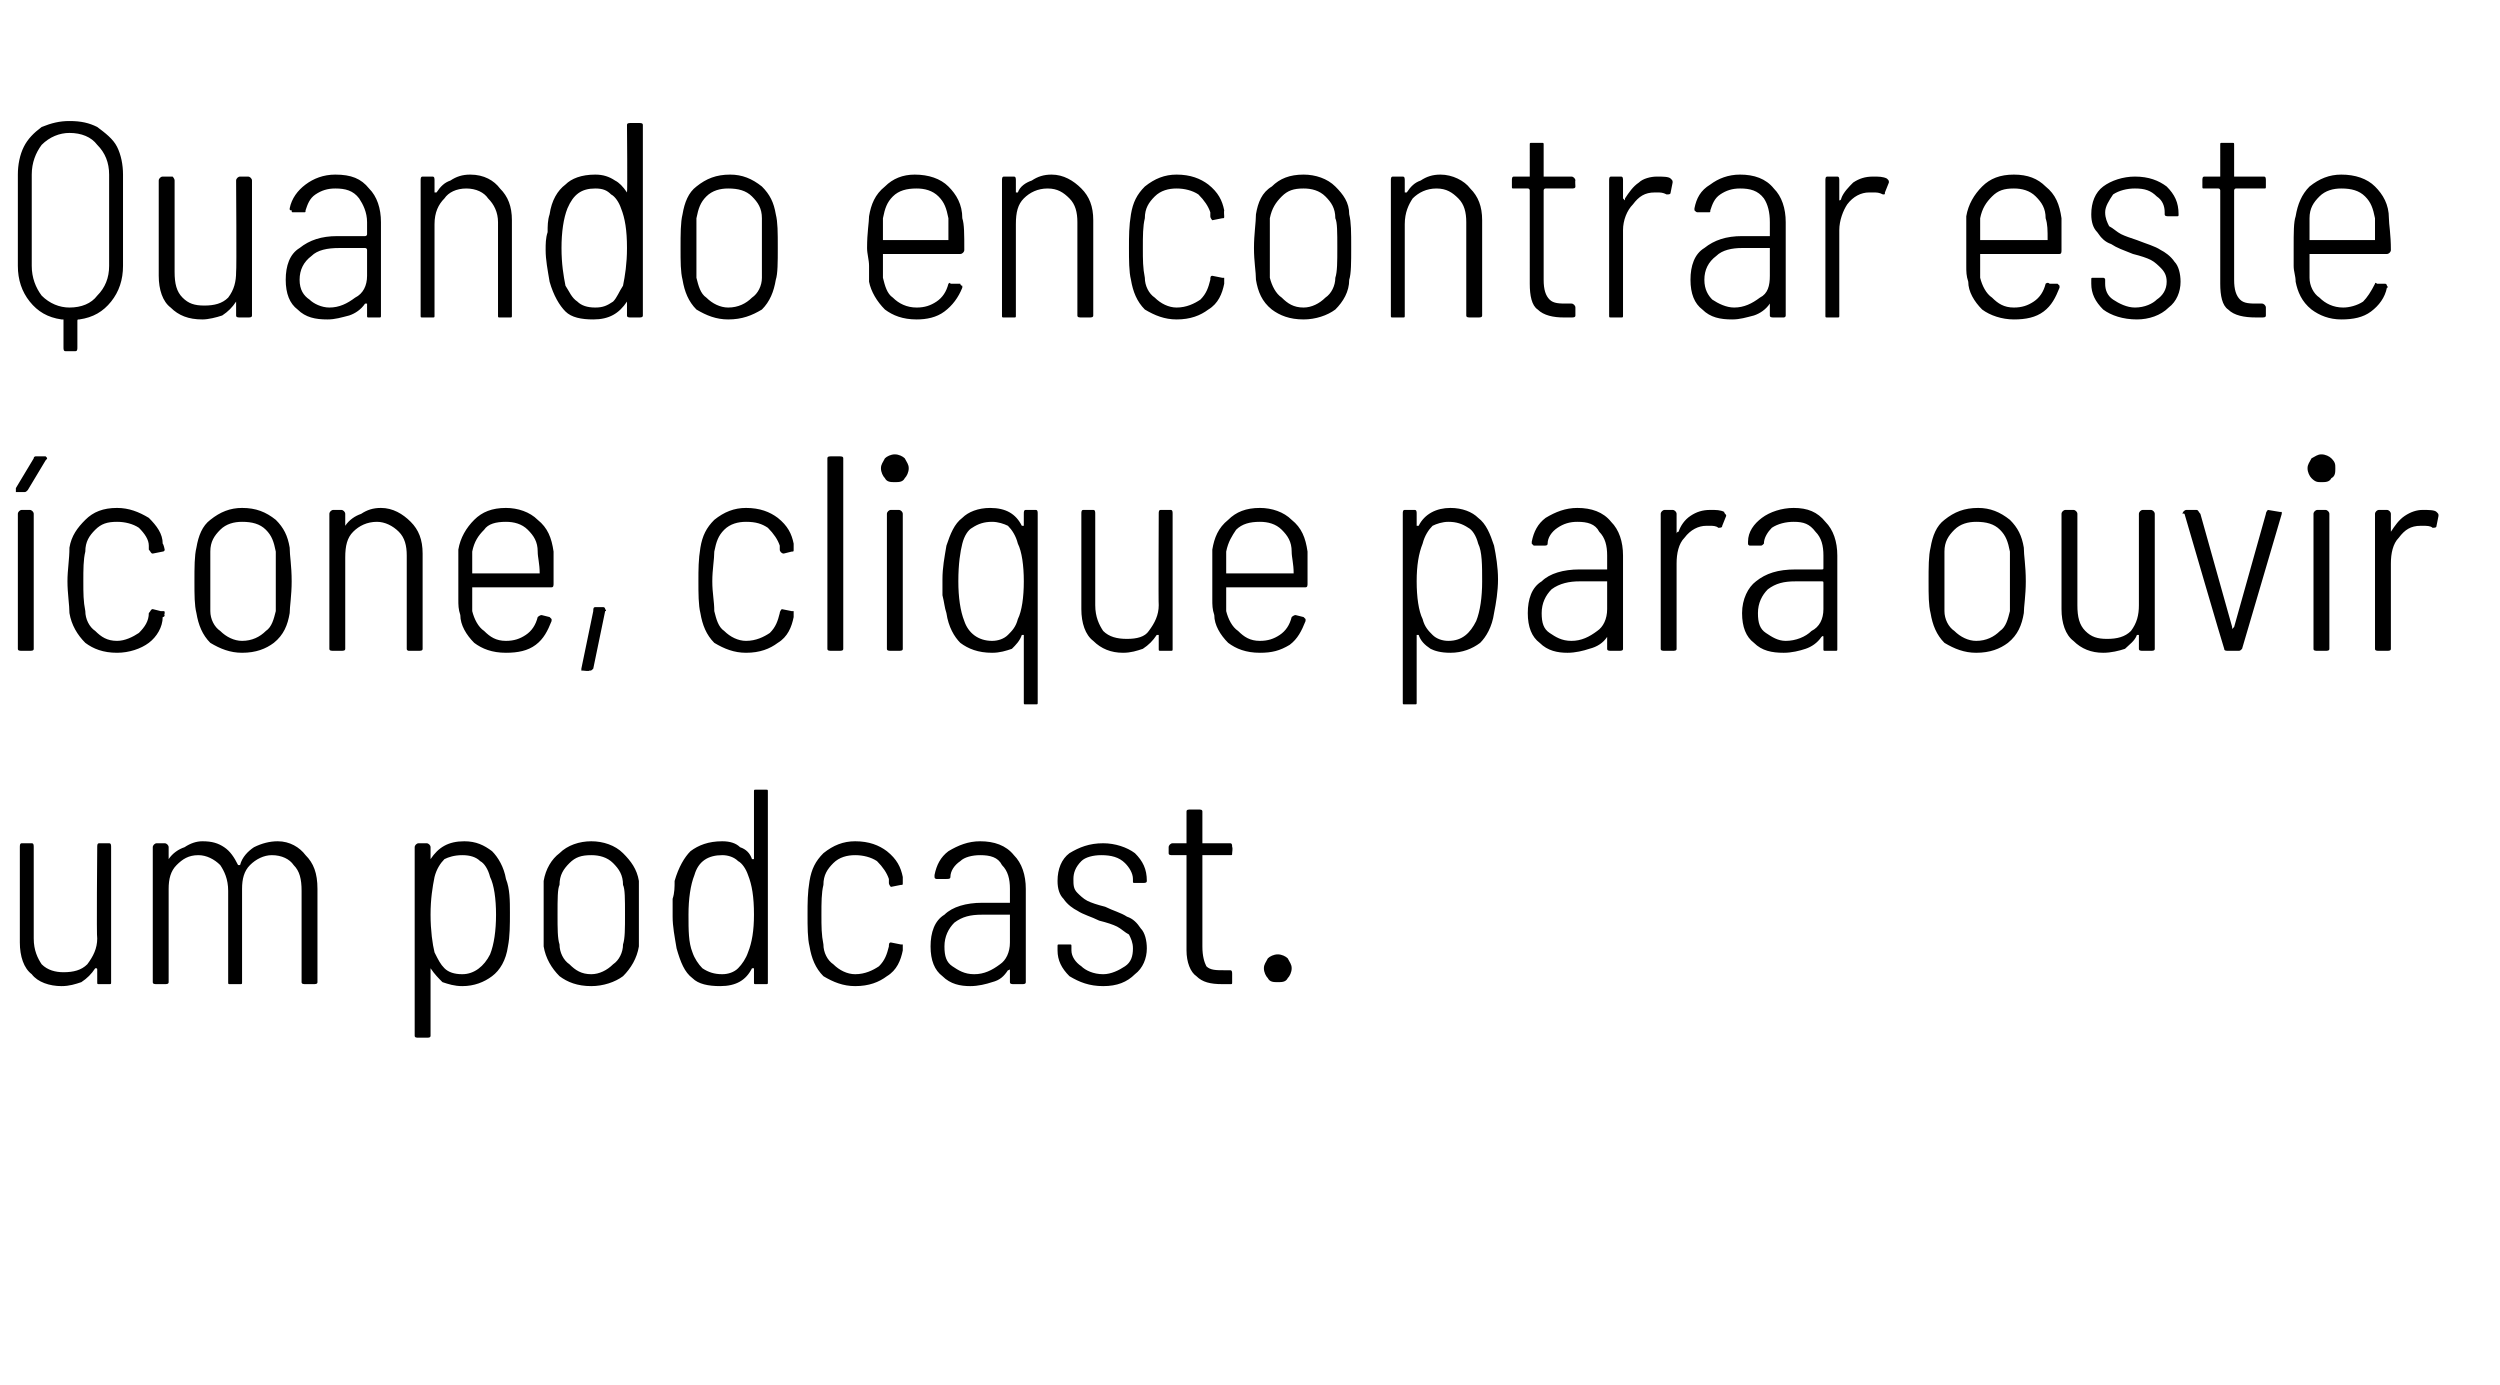
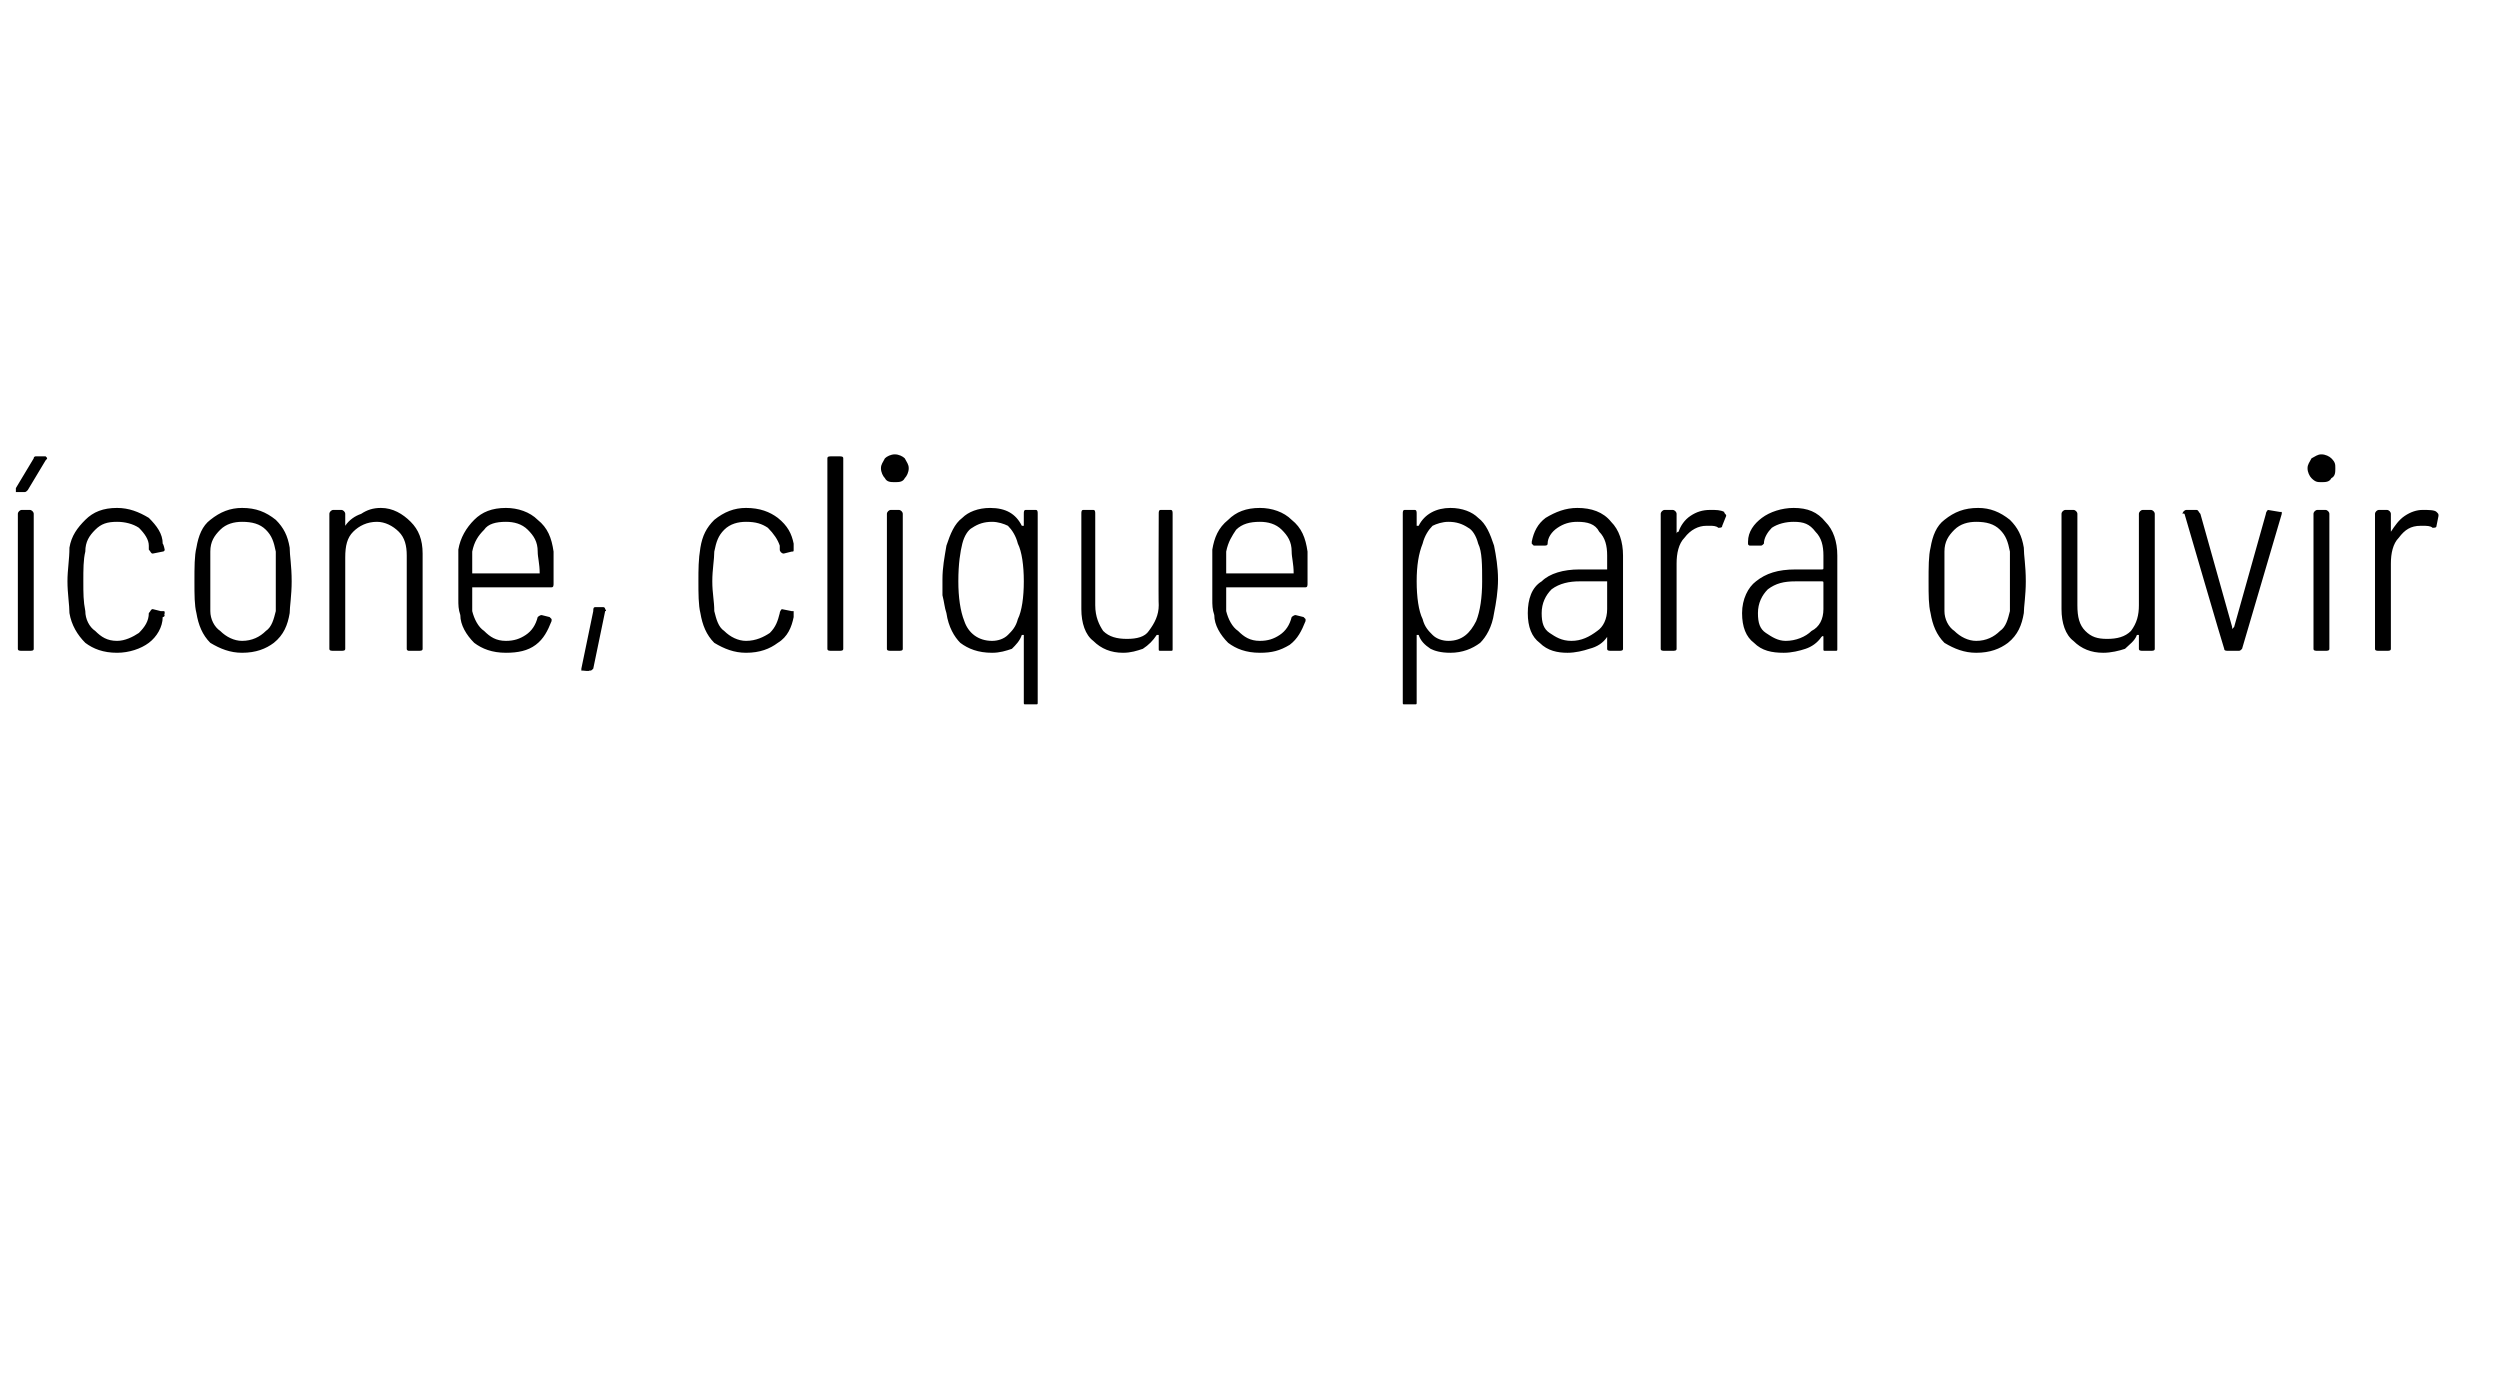
<svg xmlns="http://www.w3.org/2000/svg" version="1.1" width="126px" height="69.8px" viewBox="0 -2 126 69.8" style="top:-2px">
  <desc>Quando encontrar este ícone, clique para ouvir um podcast</desc>
  <defs />
  <g id="Polygon50355">
-     <path d="m4.9 40.7c0-.1 0-.2.1-.2h.5c.1 0 .1.1.1.2v6.8c0 .1 0 .1-.1.1h-.5c-.1 0-.1 0-.1-.1v-.6c0-.1 0-.1-.1-.1c-.2.3-.4.5-.7.7c-.3.1-.6.2-1 .2c-.6 0-1.2-.2-1.5-.6c-.4-.3-.6-.9-.6-1.6v-4.8c0-.1 0-.2.1-.2h.5c.1 0 .1.1.1.2v4.6c0 .6.2 1 .4 1.3c.3.3.7.4 1.1.4c.5 0 .9-.1 1.2-.4c.3-.4.5-.8.5-1.3c-.04-.02 0-4.6 0-4.6c0 0-.04-.02 0 0zm9.1-.3c.6 0 1.1.3 1.4.7c.4.4.6.9.6 1.7v4.7c0 .1-.1.1-.2.1h-.4c-.1 0-.2 0-.2-.1v-4.6c0-.6-.1-1-.4-1.3c-.2-.3-.6-.5-1.1-.5c-.4 0-.8.2-1.1.5c-.3.3-.4.7-.4 1.2v4.7c0 .1 0 .1-.1.1h-.5c-.1 0-.1 0-.1-.1v-4.6c0-.6-.2-1-.4-1.3c-.3-.3-.7-.5-1.1-.5c-.5 0-.8.2-1.1.5c-.3.3-.4.7-.4 1.2v4.7c0 .1-.1.1-.2.1h-.4c-.1 0-.2 0-.2-.1v-6.8c0-.1.1-.2.2-.2h.4c.1 0 .2.1.2.2v.6c.2-.3.5-.5.8-.6c.3-.2.6-.3.9-.3c.5 0 .8.1 1.1.3c.3.2.5.5.7.9h.1c.1-.4.4-.7.7-.9c.4-.2.8-.3 1.2-.3zm11.5 1.9c.2.5.2 1.1.2 1.7c0 .6 0 1.2-.1 1.7c-.1.7-.4 1.2-.8 1.5c-.4.3-.9.5-1.5.5c-.4 0-.7-.1-1-.2c-.2-.2-.4-.4-.6-.7v3.4c0 .1-.1.1-.2.1h-.4c-.1 0-.2 0-.2-.1v-9.5c0-.1.1-.2.2-.2h.4c.1 0 .2.1.2.2v.6c.4-.6.9-.9 1.7-.9c.6 0 1 .2 1.4.5c.3.3.6.8.7 1.4zm-.8 3.8c.2-.5.3-1.2.3-2c0-.8-.1-1.5-.3-1.9c-.1-.4-.3-.7-.5-.8c-.2-.2-.5-.3-.9-.3c-.4 0-.7.1-.9.2c-.2.2-.4.5-.5.9c-.1.5-.2 1.1-.2 1.9c0 .8.1 1.5.2 1.9c.2.4.3.6.5.8c.2.2.5.3.9.3c.6 0 1.1-.4 1.4-1zm5.1 1.6c-.7 0-1.2-.2-1.6-.5c-.4-.4-.7-.9-.8-1.5v-3.3c.1-.6.4-1.1.8-1.4c.4-.4 1-.6 1.6-.6c.6 0 1.2.2 1.6.6c.4.4.7.8.8 1.4v3.3c-.1.6-.4 1.1-.8 1.5c-.4.3-1 .5-1.6.5zm0-.6c.4 0 .8-.2 1.1-.5c.3-.2.5-.6.5-1c.1-.3.1-.8.1-1.5c0-.8 0-1.3-.1-1.5c0-.5-.2-.8-.5-1.1c-.3-.3-.7-.4-1.1-.4c-.5 0-.8.1-1.1.4c-.3.3-.5.6-.5 1.1c-.1.2-.1.7-.1 1.5c0 .7 0 1.2.1 1.5c0 .4.2.8.5 1c.3.3.6.5 1.1.5zm8.2-9.2c0-.1 0-.1.1-.1h.5c.1 0 .1 0 .1.1v9.6c0 .1 0 .1-.1.1h-.5c-.1 0-.1 0-.1-.1v-.7h-.1c-.3.6-.8.9-1.6.9c-.6 0-1.1-.1-1.4-.4c-.4-.3-.6-.8-.8-1.5c-.1-.6-.2-1.1-.2-1.6v-.9c.1-.3.1-.6.1-.9c.2-.7.5-1.2.8-1.5c.4-.3.9-.5 1.6-.5c.4 0 .7.1.9.3c.3.1.5.3.6.6h.1v-3.4s0 .04 0 0zm-.3 8.1c.2-.5.3-1.1.3-1.9c0-.9-.1-1.5-.3-2c-.1-.3-.3-.6-.5-.7c-.2-.2-.5-.3-.8-.3c-.7 0-1.2.3-1.4 1c-.2.5-.3 1.2-.3 2c0 .8 0 1.4.2 1.9c.1.3.3.6.5.8c.3.2.6.3 1 .3c.3 0 .6-.1.8-.3c.2-.2.4-.5.5-.8zm5.4 1.7c-.6 0-1.1-.2-1.6-.5c-.4-.4-.6-.9-.7-1.5c-.1-.4-.1-1-.1-1.6c0-.6 0-1.1.1-1.7c.1-.6.3-1 .7-1.4c.5-.4 1-.6 1.6-.6c.7 0 1.2.2 1.6.5c.5.4.7.8.8 1.3v.3s.03.02 0 0c0 .1 0 .1-.1.1l-.5.1s-.1-.1-.1-.2v-.2c-.1-.3-.3-.6-.6-.9c-.3-.2-.7-.3-1.1-.3c-.4 0-.8.1-1.1.4c-.3.3-.5.6-.5 1.1c-.1.4-.1.9-.1 1.5c0 .6 0 1 .1 1.5c0 .4.2.8.5 1c.3.3.7.5 1.1.5c.5 0 .9-.2 1.2-.4c.3-.3.4-.6.5-1c0-.1 0-.2.1-.2l.5.1h.1v.1c.01-.02 0 0 0 0v.2c-.1.5-.3 1-.8 1.3c-.4.3-.9.5-1.6.5zm6.3-7.3c.7 0 1.3.2 1.7.7c.4.4.6 1 .6 1.7v4.7c0 .1-.1.1-.2.1h-.4c-.1 0-.2 0-.2-.1v-.6c0-.1 0 0-.1 0c-.2.3-.4.5-.8.6c-.3.1-.7.2-1.1.2c-.5 0-1-.1-1.4-.5c-.4-.3-.6-.8-.6-1.5c0-.7.2-1.3.7-1.6c.4-.4 1.1-.6 1.9-.6h1.4v-.7c0-.5-.1-.9-.4-1.2c-.2-.4-.6-.5-1.1-.5c-.4 0-.8.1-1 .3c-.3.2-.5.5-.5.8c0 .1-.1.1-.2.1h-.5s-.1 0-.1-.1v-.1c.1-.5.3-.9.7-1.2c.5-.3 1-.5 1.6-.5zm-.3 6.7c.5 0 .9-.2 1.3-.5c.3-.2.5-.6.5-1.1v-1.4h-1.4c-.6 0-1 .1-1.4.4c-.3.3-.5.7-.5 1.2c0 .5.1.8.4 1c.3.2.6.4 1.1.4zm6.5.6c-.7 0-1.2-.2-1.7-.5c-.4-.4-.6-.8-.6-1.3v-.2c0-.1 0-.1.1-.1h.5c.1 0 .1 0 .1.1v.2c0 .3.2.6.5.8c.2.2.6.4 1.1.4c.4 0 .8-.2 1.1-.4c.3-.2.4-.5.4-.9c0-.3-.1-.5-.2-.7c-.2-.1-.4-.3-.6-.4c-.2-.1-.5-.2-.9-.3c-.4-.2-.8-.3-1.1-.5c-.2-.1-.5-.3-.7-.6c-.2-.2-.3-.5-.3-.9c0-.6.2-1.1.6-1.4c.5-.3 1-.5 1.7-.5c.6 0 1.2.2 1.6.5c.4.4.6.8.6 1.4c0 .1-.1.1-.2.1h-.4c-.1 0-.1 0-.1-.1v-.1c0-.3-.2-.6-.4-.8c-.3-.3-.7-.4-1.2-.4c-.4 0-.8.1-1 .3c-.3.3-.4.6-.4.9c0 .3 0 .5.2.7c.1.1.3.3.5.4c.2.1.5.2.9.3c.4.2.8.3 1.1.5c.3.1.5.3.7.6c.2.2.3.6.3 1c0 .5-.2 1-.6 1.3c-.4.4-.9.6-1.6.6zm6.5-6.7c0 .1 0 .1-.1.1h-1.4v4.6c0 .5.1.8.2 1c.2.2.5.2.9.2h.3c.1 0 .1.1.1.2v.4c0 .1 0 .1-.1.1h-.4c-.6 0-1-.1-1.3-.4c-.3-.2-.5-.7-.5-1.3v-4.8h-.7c-.1 0-.2 0-.2-.1v-.3c0-.1.1-.2.2-.2h.7v-1.6c0-.1.1-.1.2-.1h.4c.1 0 .2 0 .2.1v1.6h1.4c.1 0 .1.1.1.2c.04-.02 0 .3 0 .3c0 0 .04.01 0 0zm2.3 6.5c-.2 0-.4 0-.5-.2c-.1-.1-.2-.3-.2-.5c0-.2.1-.3.2-.5c.1-.1.3-.2.5-.2c.2 0 .4.1.5.2c.1.2.2.3.2.5c0 .2-.1.4-.2.5c-.1.2-.3.2-.5.2z" stroke="none" fill="#000" />
-   </g>
+     </g>
  <g id="Polygon50354">
    <path d="m1.1 30.8c-.1 0-.2 0-.2-.1v-6.8c0-.1.1-.2.2-.2h.4c.1 0 .2.1.2.2v6.8c0 .1-.1.1-.2.1h-.4s-.04 0 0 0zm-.2-8h-.1v-.2l.9-1.5c0-.1.1-.1.1-.1h.5c.1.1.1.1 0 .2l-.9 1.5c-.1.1-.1.1-.2.1h-.3s.01.01 0 0zm5 8.1c-.7 0-1.2-.2-1.6-.5c-.4-.4-.7-.9-.8-1.5c0-.4-.1-1-.1-1.6c0-.6.1-1.1.1-1.7c.1-.6.4-1 .8-1.4c.4-.4.9-.6 1.6-.6c.6 0 1.1.2 1.6.5c.4.4.7.8.7 1.3c.05.04.1.3.1.3c0 0-.01.02 0 0c0 .1-.1.1-.1.1l-.5.1c-.1 0-.1-.1-.2-.2v-.2c0-.3-.2-.6-.5-.9c-.3-.2-.7-.3-1.1-.3c-.5 0-.8.1-1.1.4c-.3.3-.5.6-.5 1.1c-.1.4-.1.9-.1 1.5c0 .6 0 1 .1 1.5c0 .4.2.8.5 1c.3.3.6.5 1.1.5c.4 0 .8-.2 1.1-.4c.3-.3.5-.6.5-1c.1-.1.1-.2.2-.2l.4.1h.1c.1 0 .1 0 .1.1c-.03-.02 0 0 0 0c0 0-.04.15 0 .1c0 .1-.1.1-.1.1c0 .5-.3 1-.7 1.3c-.4.3-1 .5-1.6.5zm6.3 0c-.6 0-1.1-.2-1.6-.5c-.4-.4-.6-.9-.7-1.5c-.1-.4-.1-.9-.1-1.6c0-.7 0-1.3.1-1.7c.1-.6.3-1.1.7-1.4c.5-.4 1-.6 1.6-.6c.7 0 1.2.2 1.7.6c.4.4.6.8.7 1.4c0 .4.1.9.1 1.7c0 .7-.1 1.3-.1 1.6c-.1.6-.3 1.1-.8 1.5c-.4.3-.9.5-1.6.5zm0-.6c.5 0 .9-.2 1.2-.5c.3-.2.4-.6.5-1v-3c-.1-.5-.2-.8-.5-1.1c-.3-.3-.7-.4-1.2-.4c-.4 0-.8.1-1.1.4c-.3.3-.5.6-.5 1.1v3c0 .4.2.8.5 1c.3.3.7.5 1.1.5zm7-6.7c.6 0 1.1.3 1.5.7c.4.4.6.9.6 1.6v4.8c0 .1-.1.1-.2.1h-.5s-.1 0-.1-.1V26c0-.5-.1-.9-.4-1.2c-.3-.3-.7-.5-1.1-.5c-.5 0-.9.2-1.2.5c-.3.3-.4.7-.4 1.3v4.6c0 .1-.1.1-.2.1h-.4c-.1 0-.2 0-.2-.1v-6.8c0-.1.1-.2.2-.2h.4c.1 0 .2.1.2.2v.6c.2-.3.5-.5.8-.6c.3-.2.6-.3 1-.3zm6.3 6.7c.4 0 .7-.1 1-.3c.3-.2.5-.5.6-.9c0 0 .1-.1.2-.1l.4.1l.1.1v.1c-.2.5-.4.9-.8 1.2c-.4.3-.9.4-1.5.4c-.7 0-1.2-.2-1.6-.5c-.4-.4-.7-.9-.7-1.4c-.1-.3-.1-.5-.1-.8v-2.5c.1-.6.4-1.1.8-1.5c.4-.4.9-.6 1.6-.6c.6 0 1.2.2 1.6.6c.5.4.7.9.8 1.6v1.6c0 .1 0 .2-.1.2h-4v1.2c.1.4.3.8.6 1c.3.3.6.5 1.1.5zm0-6c-.5 0-.9.1-1.1.4c-.3.3-.5.6-.6 1.1v1.1h3.4c0-.5-.1-.8-.1-1.1c0-.5-.2-.8-.5-1.1c-.3-.3-.7-.4-1.1-.4zm3.9 7.5h-.1v-.1l.6-2.9c0-.1 0-.2.1-.2h.4c.1 0 .1.1.1.1c0 0 .1.1 0 .1l-.6 2.9c-.1.1-.1.1-.2.1c.01.04-.3 0-.3 0c0 0 .03.04 0 0zm8.2-.9c-.6 0-1.1-.2-1.6-.5c-.4-.4-.6-.9-.7-1.5c-.1-.4-.1-1-.1-1.6c0-.6 0-1.1.1-1.7c.1-.6.3-1 .7-1.4c.5-.4 1-.6 1.6-.6c.7 0 1.2.2 1.6.5c.5.4.7.8.8 1.3v.3s.04.02 0 0c0 .1 0 .1-.1.1l-.4.1c-.1 0-.2-.1-.2-.2v-.2c-.1-.3-.3-.6-.6-.9c-.3-.2-.6-.3-1.1-.3c-.4 0-.8.1-1.1.4c-.3.3-.4.6-.5 1.1c0 .4-.1.9-.1 1.5c0 .6.1 1 .1 1.5c.1.4.2.8.5 1c.3.3.7.5 1.1.5c.5 0 .9-.2 1.2-.4c.3-.3.4-.6.5-1c0-.1.1-.2.1-.2l.5.1h.1v.1c.03-.02 0 0 0 0v.2c-.1.5-.3 1-.8 1.3c-.4.3-.9.5-1.6.5zm4.3-.1c-.1 0-.2 0-.2-.1v-9.6c0-.1.1-.1.2-.1h.4c.1 0 .2 0 .2.1v9.6c0 .1-.1.1-.2.1h-.4s-.03 0 0 0zm3.2-8.5c-.2 0-.4 0-.5-.2c-.1-.1-.2-.3-.2-.5c0-.2.1-.3.2-.5c.1-.1.3-.2.5-.2c.2 0 .4.1.5.2c.1.2.2.3.2.5c0 .2-.1.4-.2.5c-.1.2-.3.2-.5.2zm-.2 8.5c-.1 0-.2 0-.2-.1v-6.8c0-.1.1-.2.2-.2h.4c.1 0 .2.1.2.2v6.8c0 .1-.1.1-.2.1h-.4s-.04 0 0 0zm6.7-6.9c0-.1 0-.2.1-.2h.5c.1 0 .1.1.1.2v9.5c0 .1 0 .1-.1.1h-.5c-.1 0-.1 0-.1-.1V30h-.1c-.1.3-.3.5-.5.7c-.3.1-.6.2-1 .2c-.7 0-1.2-.2-1.6-.5c-.3-.3-.6-.8-.7-1.5c-.1-.3-.1-.5-.2-.9v-.8c0-.6.1-1.1.2-1.7c.2-.6.4-1.1.8-1.4c.3-.3.8-.5 1.4-.5c.8 0 1.3.3 1.6.9h.1v-.6s0-.02 0 0zm-.3 5.3c.2-.4.3-1.1.3-1.9c0-.8-.1-1.5-.3-1.9c-.1-.4-.3-.7-.5-.9c-.2-.1-.5-.2-.8-.2c-.4 0-.7.1-1 .3c-.2.1-.4.4-.5.8c-.1.4-.2 1-.2 1.9c0 .8.1 1.5.3 2c.2.6.7 1 1.4 1c.3 0 .6-.1.8-.3c.2-.2.4-.4.5-.8zm7.1-5.3c0-.1 0-.2.1-.2h.5c.1 0 .1.1.1.2v6.8c0 .1 0 .1-.1.1h-.5c-.1 0-.1 0-.1-.1v-.7h-.1c-.2.3-.4.5-.7.7c-.3.1-.6.2-1 .2c-.6 0-1.1-.2-1.5-.6c-.4-.3-.6-.9-.6-1.6v-4.8c0-.1 0-.2.1-.2h.5c.1 0 .1.1.1.2v4.6c0 .6.2 1 .4 1.3c.3.3.7.4 1.2.4c.5 0 .9-.1 1.1-.4c.3-.4.5-.8.5-1.3c-.02-.02 0-4.6 0-4.6c0 0-.02-.02 0 0zm5.1 6.4c.4 0 .7-.1 1-.3c.3-.2.5-.5.6-.9c0 0 .1-.1.2-.1l.4.1l.1.1v.1c-.2.5-.4.9-.8 1.2c-.5.3-.9.4-1.5.4c-.7 0-1.2-.2-1.6-.5c-.4-.4-.7-.9-.7-1.4c-.1-.3-.1-.5-.1-.8v-2.5c.1-.6.3-1.1.8-1.5c.4-.4.9-.6 1.6-.6c.6 0 1.2.2 1.6.6c.5.4.7.9.8 1.6v1.6c0 .1 0 .2-.1.2h-4v1.2c.1.4.3.8.6 1c.3.3.6.5 1.1.5zm0-6c-.5 0-.9.1-1.2.4c-.2.3-.4.6-.5 1.1v1.1h3.4c0-.5-.1-.8-.1-1.1c0-.5-.2-.8-.5-1.1c-.3-.3-.7-.4-1.1-.4zm11.8 1.2c.1.5.2 1.1.2 1.7c0 .6-.1 1.2-.2 1.7c-.1.7-.4 1.2-.7 1.5c-.4.3-.9.5-1.5.5c-.5 0-.8-.1-1-.2c-.3-.2-.5-.4-.6-.7h-.1v3.4c0 .1 0 .1-.1.1h-.5c-.1 0-.1 0-.1-.1v-9.5c0-.1 0-.2.1-.2h.5c.1 0 .1.1.1.2v.6h.1c.3-.6.9-.9 1.6-.9c.6 0 1.1.2 1.4.5c.4.3.6.8.8 1.4zm-.9 3.8c.2-.5.3-1.2.3-2c0-.8 0-1.5-.2-1.9c-.1-.4-.3-.7-.5-.8c-.3-.2-.6-.3-1-.3c-.3 0-.6.1-.8.2c-.2.2-.4.5-.5.9c-.2.5-.3 1.1-.3 1.9c0 .8.1 1.5.3 1.9c.1.4.3.6.5.8c.2.2.5.3.8.3c.7 0 1.1-.4 1.4-1zm5.1-5.7c.7 0 1.3.2 1.7.7c.4.4.6 1 .6 1.7v4.7c0 .1-.1.1-.2.1h-.4c-.1 0-.2 0-.2-.1v-.6c0-.1 0 0 0 0c-.2.3-.5.5-.9.6c-.3.1-.7.2-1.1.2c-.5 0-1-.1-1.4-.5c-.4-.3-.6-.8-.6-1.5c0-.7.2-1.3.7-1.6c.4-.4 1.1-.6 1.9-.6h1.4v-.7c0-.5-.1-.9-.4-1.2c-.2-.4-.6-.5-1.1-.5c-.4 0-.7.1-1 .3c-.3.2-.5.5-.5.8c0 .1-.1.1-.2.1h-.5l-.1-.1v-.1c.1-.5.3-.9.7-1.2c.5-.3 1-.5 1.6-.5zm-.3 6.7c.5 0 .9-.2 1.3-.5c.3-.2.5-.6.5-1.1v-1.4h-1.4c-.5 0-1 .1-1.4.4c-.3.3-.5.7-.5 1.2c0 .5.1.8.4 1c.3.2.6.4 1.1.4zm7-6.6c.3 0 .5 0 .7.1c0 .1.1.1.1.2l-.2.5c0 .1-.1.1-.2.1c-.1-.1-.3-.1-.4-.1h-.2c-.4 0-.8.2-1.1.6c-.3.3-.4.8-.4 1.3v4.3c0 .1-.1.1-.2.1h-.4c-.1 0-.2 0-.2-.1v-6.8c0-.1.1-.2.2-.2h.4c.1 0 .2.1.2.2v1s0-.1.1-.1c.1-.3.3-.6.6-.8c.3-.2.6-.3 1-.3zm4.2-.1c.7 0 1.2.2 1.6.7c.4.4.6 1 .6 1.7v4.7c0 .1 0 .1-.1.1h-.5c-.1 0-.1 0-.1-.1v-.6c0-.1-.1 0-.1 0c-.2.3-.5.5-.8.6c-.3.1-.7.2-1.1.2c-.6 0-1.1-.1-1.5-.5c-.4-.3-.6-.8-.6-1.5c0-.7.3-1.3.7-1.6c.5-.4 1.1-.6 2-.6h1.3c.1 0 .1 0 .1-.1v-.6c0-.5-.1-.9-.4-1.2c-.3-.4-.6-.5-1.1-.5c-.4 0-.8.1-1.1.3c-.2.2-.4.5-.4.8c-.1.1-.1.1-.2.1h-.5s-.1 0-.1-.1v-.1c0-.5.3-.9.7-1.2c.4-.3 1-.5 1.6-.5zm-.4 6.7c.5 0 1-.2 1.3-.5c.4-.2.6-.6.6-1.1v-1.3c0-.1 0-.1-.1-.1h-1.3c-.6 0-1 .1-1.4.4c-.3.3-.5.7-.5 1.2c0 .5.1.8.4 1c.3.2.6.4 1 .4zm9.6.6c-.6 0-1.1-.2-1.6-.5c-.4-.4-.6-.9-.7-1.5c-.1-.4-.1-.9-.1-1.6c0-.7 0-1.3.1-1.7c.1-.6.3-1.1.7-1.4c.5-.4 1-.6 1.7-.6c.6 0 1.1.2 1.6.6c.4.4.6.8.7 1.4c0 .4.1.9.1 1.7c0 .7-.1 1.3-.1 1.6c-.1.6-.3 1.1-.8 1.5c-.4.3-.9.5-1.6.5zm0-.6c.5 0 .9-.2 1.2-.5c.3-.2.4-.6.5-1v-3c-.1-.5-.2-.8-.5-1.1c-.3-.3-.7-.4-1.2-.4c-.4 0-.8.1-1.1.4c-.3.3-.5.6-.5 1.1v3c0 .4.2.8.5 1c.3.3.7.5 1.1.5zm8.2-6.4c0-.1.1-.2.2-.2h.4c.1 0 .2.1.2.2v6.8c0 .1-.1.1-.2.1h-.4c-.1 0-.2 0-.2-.1v-.7h-.1c-.1.3-.4.5-.6.7c-.3.1-.7.2-1.1.2c-.6 0-1.1-.2-1.5-.6c-.4-.3-.6-.9-.6-1.6v-4.8c0-.1.1-.2.2-.2h.4c.1 0 .2.1.2.2v4.6c0 .6.1 1 .4 1.3c.3.3.6.4 1.1.4c.5 0 .9-.1 1.2-.4c.3-.4.4-.8.4-1.3v-4.6s.01-.02 0 0zm4.5 6.9c-.1 0-.2 0-.2-.1c-.02-.01-2-6.8-2-6.8c0 0-.06-.04-.1 0c0-.1.1-.2.2-.2h.5c.1 0 .1.1.2.2l1.6 5.7v.1l.1-.1l1.6-5.7c0-.1.1-.2.1-.2l.6.1h.1v.1l-2 6.8c-.1.1-.1.1-.2.1h-.5s-.05 0 0 0zm4.7-8.5c-.2 0-.3 0-.5-.2c-.1-.1-.2-.3-.2-.5c0-.2.1-.3.2-.5c.2-.1.3-.2.5-.2c.2 0 .4.1.5.2c.2.2.2.3.2.5c0 .2 0 .4-.2.5c-.1.2-.3.2-.5.2zm-.2 8.5c-.1 0-.2 0-.2-.1v-6.8c0-.1.1-.2.2-.2h.4c.1 0 .2.1.2.2v6.8c0 .1-.1.1-.2.1h-.4s-.03 0 0 0zm5.3-7.1c.3 0 .6 0 .7.1c.1.1.1.1.1.2l-.1.5c0 .1-.1.1-.2.1c-.1-.1-.3-.1-.5-.1h-.1c-.5 0-.8.2-1.1.6c-.3.3-.4.8-.4 1.3v4.3c0 .1-.1.1-.2.1h-.4c-.1 0-.2 0-.2-.1v-6.8c0-.1.1-.2.2-.2h.4c.1 0 .2.1.2.2v1v-.1c.2-.3.4-.6.7-.8c.3-.2.6-.3.9-.3z" stroke="none" fill="#000" />
  </g>
  <g id="Polygon50353">
-     <path d="m3.5 4.1c.6 0 1 .1 1.4.3c.4.3.8.6 1 1c.2.4.3.9.3 1.4v4.6c0 .7-.2 1.3-.6 1.8c-.4.5-.9.8-1.6.9c-.1 0-.1 0-.1.1v1.3c0 .1 0 .2-.1.2h-.5c-.1 0-.1-.1-.1-.2v-1.4h-.1c-.7-.1-1.2-.4-1.6-.9c-.4-.5-.6-1.1-.6-1.8V6.8c0-.5.1-1 .3-1.4c.2-.4.5-.7.9-1c.5-.2.9-.3 1.4-.3zm2 2.7c0-.6-.2-1.1-.6-1.5c-.3-.4-.8-.6-1.4-.6c-.5 0-1 .2-1.4.6c-.3.4-.5.9-.5 1.5v4.6c0 .6.2 1.1.5 1.5c.4.4.9.6 1.4.6c.6 0 1.1-.2 1.4-.6c.4-.4.6-.9.6-1.5V6.8zm6.4.3c0-.1.1-.2.2-.2h.4c.1 0 .2.1.2.2v6.8c0 .1-.1.1-.2.1h-.4c-.1 0-.2 0-.2-.1v-.7c-.2.3-.4.5-.7.7c-.3.1-.7.2-1 .2c-.7 0-1.2-.2-1.6-.6c-.4-.3-.6-.9-.6-1.6V7.1c0-.1.1-.2.2-.2h.5s.1.1.1.2v4.6c0 .6.1 1 .4 1.3c.3.3.6.4 1.1.4c.5 0 .9-.1 1.2-.4c.3-.4.4-.8.4-1.3c.03-.02 0-4.6 0-4.6c0 0 .03-.02 0 0zm5-.3c.8 0 1.3.2 1.7.7c.4.4.6 1 .6 1.7v4.7c0 .1 0 .1-.1.1h-.5c-.1 0-.1 0-.1-.1v-.6h-.1c0-.1 0 0 0 0c-.2.3-.5.5-.8.6c-.4.1-.7.2-1.1.2c-.6 0-1.1-.1-1.5-.5c-.4-.3-.6-.8-.6-1.5c0-.7.2-1.3.7-1.6c.5-.4 1.1-.6 1.9-.6h1.4s.1 0 .1-.1v-.6c0-.5-.2-.9-.4-1.2c-.3-.4-.7-.5-1.2-.5c-.4 0-.7.1-1 .3c-.3.2-.4.5-.5.8c0 .1 0 .1-.1.1h-.5c-.1 0-.1 0-.1-.1c-.1 0-.1 0-.1-.1c.1-.5.4-.9.8-1.2c.4-.3.9-.5 1.5-.5zm-.3 6.7c.5 0 .9-.2 1.3-.5c.4-.2.6-.6.6-1.1v-1.3c0-.1-.1-.1-.1-.1h-1.3c-.6 0-1.1.1-1.4.4c-.4.3-.6.7-.6 1.2c0 .5.2.8.5 1c.2.2.6.4 1 .4zm7.1-6.7c.7 0 1.2.3 1.5.7c.4.4.6.9.6 1.6v4.8c0 .1 0 .1-.1.1h-.5c-.1 0-.1 0-.1-.1V9.2c0-.5-.2-.9-.5-1.2c-.2-.3-.6-.5-1.1-.5c-.5 0-.9.2-1.1.5c-.3.3-.5.7-.5 1.3v4.6c0 .1 0 .1-.1.1h-.5c-.1 0-.1 0-.1-.1V7.1c0-.1 0-.2.1-.2h.5c.1 0 .1.1.1.2v.6h.1c.2-.3.4-.5.7-.6c.3-.2.6-.3 1-.3zm7.9-2.5c0-.1.1-.1.2-.1h.4c.1 0 .2 0 .2.1v9.6c0 .1-.1.1-.2.1h-.4c-.1 0-.2 0-.2-.1v-.7c-.4.6-.9.9-1.7.9c-.6 0-1.1-.1-1.4-.4c-.3-.3-.6-.8-.8-1.5c-.1-.6-.2-1.1-.2-1.6c0-.3 0-.6.1-.9c0-.3 0-.6.1-.9c.1-.7.4-1.2.8-1.5c.3-.3.8-.5 1.5-.5c.4 0 .7.1 1 .3c.2.1.4.3.6.6c.03-.01 0-3.4 0-3.4c0 0 .03.04 0 0zm-.2 8.1c.1-.5.2-1.1.2-1.9c0-.9-.1-1.5-.3-2c-.1-.3-.3-.6-.5-.7c-.2-.2-.4-.3-.8-.3c-.7 0-1.1.3-1.4 1c-.2.5-.3 1.2-.3 2c0 .8.1 1.4.2 1.9c.2.3.3.6.6.8c.2.2.5.3.9.3c.4 0 .6-.1.9-.3c.2-.2.3-.5.5-.8zm5.3 1.7c-.6 0-1.1-.2-1.6-.5c-.4-.4-.6-.9-.7-1.5c-.1-.4-.1-.9-.1-1.6c0-.7 0-1.3.1-1.7c.1-.6.3-1.1.7-1.4c.5-.4 1-.6 1.7-.6c.6 0 1.1.2 1.6.6c.4.4.6.8.7 1.4c.1.4.1.9.1 1.7c0 .7 0 1.3-.1 1.6c-.1.6-.3 1.1-.7 1.5c-.5.3-1 .5-1.7.5zm0-.6c.5 0 .9-.2 1.2-.5c.3-.2.5-.6.5-1v-3c0-.5-.2-.8-.5-1.1c-.3-.3-.7-.4-1.2-.4c-.4 0-.8.1-1.1.4c-.3.3-.4.6-.5 1.1v3c.1.4.2.8.5 1c.3.3.7.5 1.1.5zm9.5 0c.4 0 .7-.1 1-.3c.3-.2.5-.5.6-.9c0 0 .1-.1.1 0h.5s0 .1.1.1v.1c-.2.5-.5.9-.9 1.2c-.4.3-.9.4-1.4.4c-.7 0-1.2-.2-1.6-.5c-.4-.4-.7-.9-.8-1.4v-.8c0-.3-.1-.6-.1-.9c0-.8.1-1.3.1-1.6c.1-.6.3-1.1.8-1.5c.4-.4.9-.6 1.5-.6c.7 0 1.3.2 1.7.6c.4.4.7.9.7 1.6c.1.3.1.8.1 1.6c0 .1-.1.2-.2.2h-3.9v1.2c.1.4.2.8.5 1c.3.3.7.5 1.2.5zm0-6c-.5 0-.9.1-1.2.4c-.3.3-.4.6-.5 1.1v1.1h3.3V9c-.1-.5-.2-.8-.5-1.1c-.3-.3-.7-.4-1.1-.4zm6.8-.7c.6 0 1.1.3 1.5.7c.4.4.6.9.6 1.6v4.8c0 .1-.1.1-.2.1h-.4c-.1 0-.2 0-.2-.1V9.2c0-.5-.1-.9-.4-1.2c-.3-.3-.6-.5-1.1-.5c-.5 0-.9.2-1.2.5c-.3.3-.4.7-.4 1.3v4.6c0 .1 0 .1-.1.1h-.5c-.1 0-.1 0-.1-.1V7.1c0-.1 0-.2.1-.2h.5c.1 0 .1.1.1.2v.6h.1c.1-.3.4-.5.7-.6c.3-.2.6-.3 1-.3zm6.3 7.3c-.6 0-1.1-.2-1.6-.5c-.4-.4-.6-.9-.7-1.5c-.1-.4-.1-1-.1-1.6c0-.6 0-1.1.1-1.7c.1-.6.3-1 .7-1.4c.5-.4 1-.6 1.6-.6c.7 0 1.2.2 1.6.5c.5.4.7.8.8 1.3c-.02.04 0 .3 0 .3c0 0 .03.02 0 0c0 .1 0 .1-.1.1l-.5.1S61 9 61 8.9v-.2c-.1-.3-.3-.6-.6-.9c-.3-.2-.7-.3-1.1-.3c-.4 0-.8.1-1.1.4c-.3.3-.5.6-.5 1.1c-.1.4-.1.9-.1 1.5c0 .6 0 1 .1 1.5c0 .4.2.8.5 1c.3.3.7.5 1.1.5c.5 0 .9-.2 1.2-.4c.3-.3.4-.6.5-1c0-.1 0-.2.1-.2l.5.1h.1v.1c.01-.02 0 0 0 0v.2c-.1.5-.3 1-.8 1.3c-.4.3-.9.5-1.6.5zm6.4 0c-.7 0-1.2-.2-1.6-.5c-.5-.4-.7-.9-.8-1.5c0-.4-.1-.9-.1-1.6c0-.7.1-1.3.1-1.7c.1-.6.3-1.1.8-1.4c.4-.4.9-.6 1.6-.6c.6 0 1.2.2 1.6.6c.4.4.7.8.7 1.4c.1.4.1.9.1 1.7c0 .7 0 1.3-.1 1.6c0 .6-.3 1.1-.7 1.5c-.4.3-1 .5-1.6.5zm0-.6c.4 0 .8-.2 1.1-.5c.3-.2.5-.6.5-1c.1-.3.1-.8.1-1.5c0-.8 0-1.3-.1-1.5c0-.5-.2-.8-.5-1.1c-.3-.3-.7-.4-1.1-.4c-.5 0-.8.1-1.1.4c-.3.3-.5.6-.6 1.1v3c.1.4.3.8.6 1c.3.3.6.5 1.1.5zm6.9-6.7c.6 0 1.2.3 1.5.7c.4.4.6.9.6 1.6v4.8c0 .1-.1.1-.2.1h-.4c-.1 0-.2 0-.2-.1V9.2c0-.5-.1-.9-.4-1.2c-.3-.3-.6-.5-1.1-.5c-.5 0-.9.2-1.2.5c-.2.3-.4.7-.4 1.3v4.6c0 .1 0 .1-.1.1h-.5c-.1 0-.1 0-.1-.1V7.1c0-.1 0-.2.1-.2h.5c.1 0 .1.1.1.2v.6h.1c.2-.3.4-.5.7-.6c.3-.2.6-.3 1-.3zm6.8.6c0 .1-.1.1-.2.1h-1.3c-.1 0-.1.1-.1.1v4.5c0 .5.1.8.3 1c.2.2.5.2.9.2h.2c.1 0 .2.1.2.2v.4c0 .1-.1.1-.2.1h-.4c-.5 0-1-.1-1.3-.4c-.3-.2-.4-.7-.4-1.3V7.6s0-.1-.1-.1h-.7c-.1 0-.1 0-.1-.1v-.3c0-.1 0-.2.1-.2h.8V5.3c0-.1 0-.1.1-.1h.5c.1 0 .1 0 .1.1v1.6h1.4c.1 0 .2.1.2.2c-.02-.02 0 .3 0 .3c0 0-.02.01 0 0zm4.1-.5c.3 0 .6 0 .7.1c.1.1.1.1.1.2l-.1.5c0 .1-.1.1-.2.1c-.2-.1-.3-.1-.5-.1h-.1c-.5 0-.8.2-1.1.6c-.3.3-.5.8-.5 1.3v4.3c0 .1 0 .1-.1.1h-.5c-.1 0-.1 0-.1-.1V7.1c0-.1 0-.2.1-.2h.5c.1 0 .1.1.1.2v.9l.1.1v-.1c.2-.3.4-.6.7-.8c.2-.2.6-.3.9-.3zm4.2-.1c.7 0 1.3.2 1.7.7c.4.4.6 1 .6 1.7v4.7c0 .1-.1.1-.1.1h-.5c-.1 0-.2 0-.2-.1v-.6c0-.1 0 0 0 0c-.2.3-.5.5-.8.6c-.4.1-.7.2-1.1.2c-.6 0-1.1-.1-1.5-.5c-.4-.3-.6-.8-.6-1.5c0-.7.2-1.3.7-1.6c.5-.4 1.1-.6 1.9-.6h1.4v-.7c0-.5-.1-.9-.3-1.2c-.3-.4-.7-.5-1.2-.5c-.4 0-.7.1-1 .3c-.3.2-.4.5-.5.8c0 .1 0 .1-.1.1h-.5c-.1 0-.1 0-.2-.1v-.1c.1-.5.3-.9.8-1.2c.4-.3.9-.5 1.5-.5zm-.3 6.7c.5 0 .9-.2 1.3-.5c.4-.2.5-.6.5-1.1v-1.4h-1.4c-.5 0-1 .1-1.3.4c-.4.3-.6.7-.6 1.2c0 .5.2.8.4 1c.3.2.7.4 1.1.4zm7-6.6c.3 0 .5 0 .7.1c.1.1.1.1.1.2l-.2.5c0 .1 0 .1-.1.1c-.2-.1-.3-.1-.5-.1h-.2c-.4 0-.8.2-1.1.6c-.2.3-.4.8-.4 1.3v4.3c0 .1 0 .1-.1.1h-.5c-.1 0-.1 0-.1-.1V7.1c0-.1 0-.2.1-.2h.5c.1 0 .1.1.1.2v1c.1 0 .1-.1.1-.1c.1-.3.4-.6.6-.8c.3-.2.6-.3 1-.3zm7.1 6.6c.4 0 .7-.1 1-.3c.3-.2.5-.5.6-.9c0 0 .1-.1.2 0h.4l.1.1v.1c-.2.5-.4.9-.8 1.2c-.4.3-.9.4-1.5.4c-.6 0-1.2-.2-1.6-.5c-.4-.4-.7-.9-.7-1.4c-.1-.3-.1-.5-.1-.8V8.9c.1-.6.4-1.1.8-1.5c.4-.4.9-.6 1.6-.6c.7 0 1.2.2 1.6.6c.5.4.7.9.8 1.6v1.6c0 .1 0 .2-.1.2h-4v1.2c.1.4.3.8.6 1c.3.3.6.5 1.1.5zm0-6c-.5 0-.8.1-1.1.4c-.3.3-.5.6-.6 1.1v1.1h3.4c0-.5 0-.8-.1-1.1c0-.5-.2-.8-.5-1.1c-.3-.3-.7-.4-1.1-.4zm6.2 6.6c-.7 0-1.3-.2-1.7-.5c-.4-.4-.6-.8-.6-1.3v-.2c0-.1 0-.1.1-.1h.5s.1 0 .1.1v.2c0 .3.1.6.4.8c.3.2.7.4 1.1.4c.5 0 .9-.2 1.1-.4c.3-.2.5-.5.5-.9c0-.3-.1-.5-.3-.7c-.1-.1-.3-.3-.5-.4c-.2-.1-.5-.2-.9-.3c-.5-.2-.8-.3-1.1-.5c-.3-.1-.5-.3-.7-.6c-.2-.2-.3-.5-.3-.9c0-.6.2-1.1.6-1.4c.4-.3 1-.5 1.6-.5c.7 0 1.2.2 1.6.5c.4.4.6.8.6 1.4c0 .1 0 .1-.1.1h-.4c-.1 0-.2 0-.2-.1v-.1c0-.3-.1-.6-.4-.8c-.3-.3-.6-.4-1.1-.4c-.4 0-.8.1-1.1.3c-.2.3-.4.6-.4.9c0 .3.1.5.2.7c.2.1.4.3.6.4c.2.1.5.2.8.3c.5.2.9.3 1.2.5c.2.1.5.3.7.6c.2.2.3.6.3 1c0 .5-.2 1-.6 1.3c-.4.4-1 .6-1.6.6zm6.5-6.7c0 .1 0 .1-.1.1h-1.4c-.1 0-.1.1-.1.1v4.5c0 .5.1.8.3 1c.2.2.5.2.9.2h.2c.1 0 .2.1.2.2v.4c0 .1-.1.1-.2.1h-.3c-.6 0-1.1-.1-1.4-.4c-.3-.2-.4-.7-.4-1.3V7.6s0-.1-.1-.1h-.7c-.1 0-.1 0-.1-.1v-.3c0-.1 0-.2.1-.2h.8V5.3c0-.1 0-.1.1-.1h.5c.1 0 .1 0 .1.1v1.6h1.5c.1 0 .1.1.1.2v.3s.01.01 0 0zm3.9 6.1c.3 0 .7-.1 1-.3c.2-.2.4-.5.6-.9c0 0 0-.1.1 0h.4c.1 0 .1.1.1.1c0 0 .1.1 0 .1c-.1.5-.4.9-.8 1.2c-.4.3-.9.4-1.5.4c-.6 0-1.1-.2-1.5-.5c-.5-.4-.7-.9-.8-1.4c0-.3-.1-.5-.1-.8v-.9c0-.8 0-1.3.1-1.6c.1-.6.3-1.1.7-1.5c.5-.4 1-.6 1.6-.6c.7 0 1.3.2 1.7.6c.4.4.7.9.7 1.6c0 .3.1.8.1 1.6c0 .1-.1.2-.2.2h-3.9v1.2c0 .4.2.8.5 1c.3.3.7.5 1.2.5zm-.1-6c-.4 0-.8.1-1.1.4c-.3.3-.5.6-.5 1.1v1.1h3.3V9c-.1-.5-.2-.8-.5-1.1c-.3-.3-.7-.4-1.2-.4z" stroke="none" fill="#000" />
-   </g>
+     </g>
</svg>